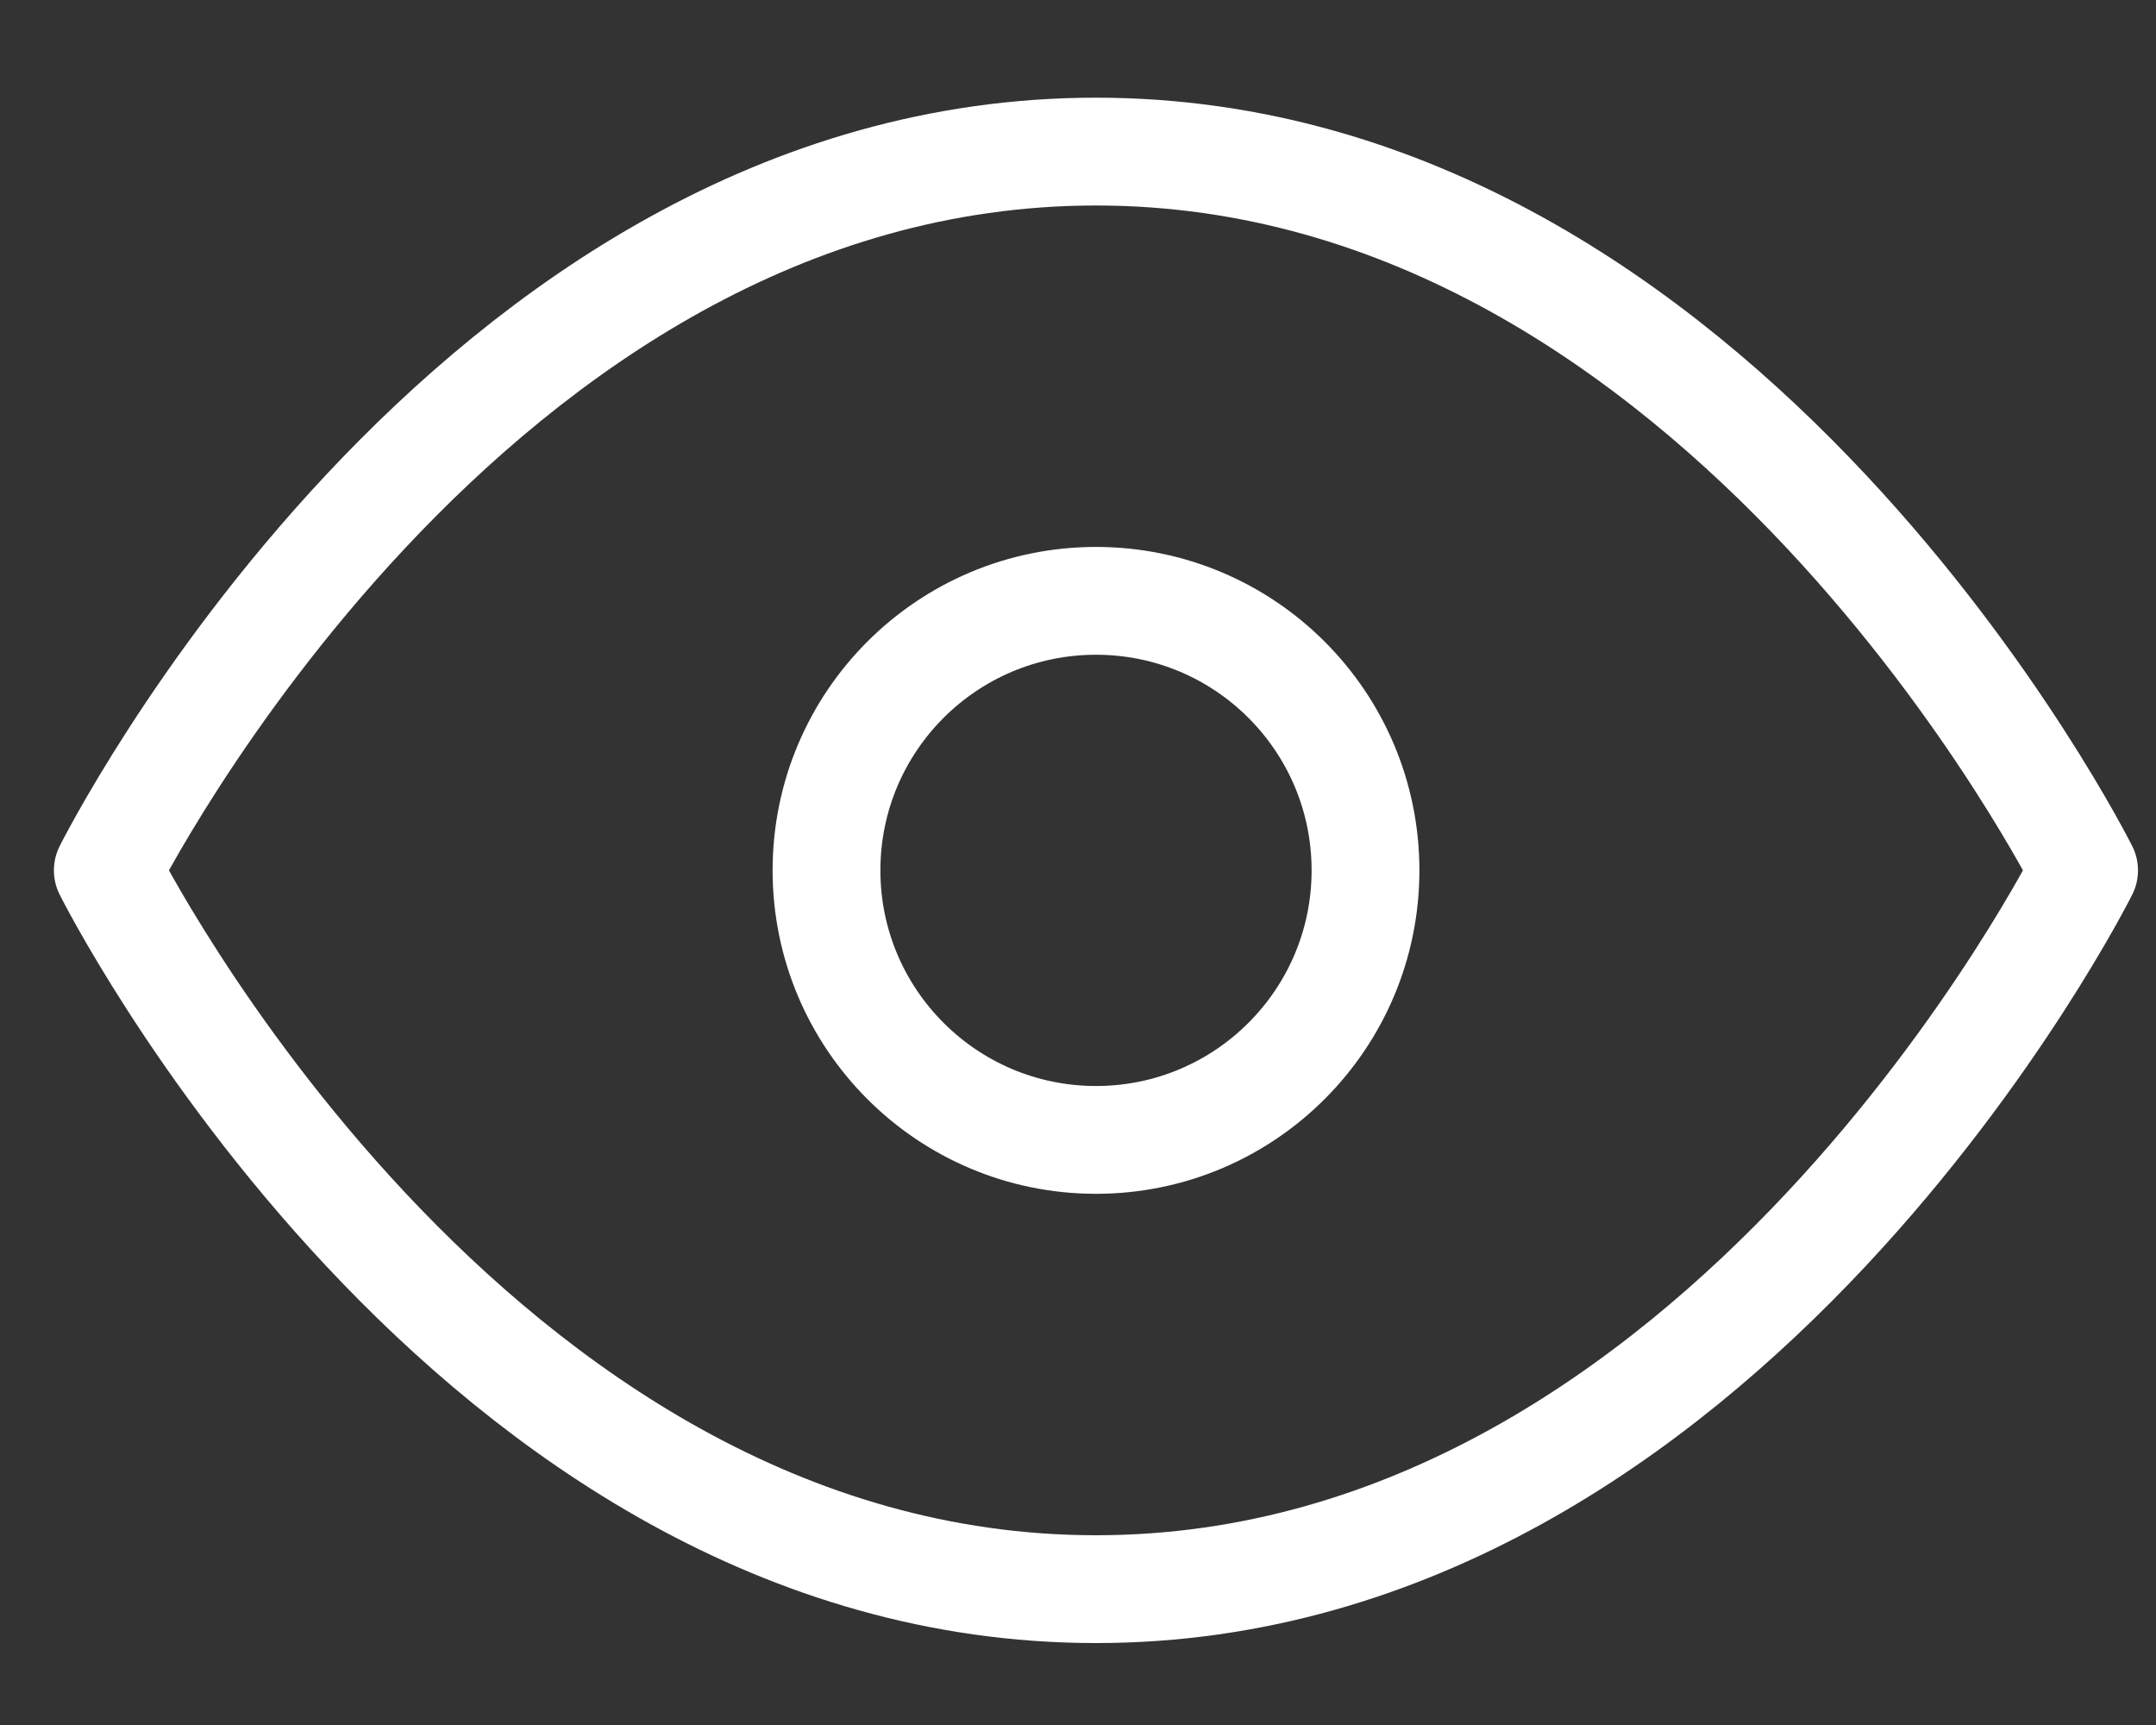
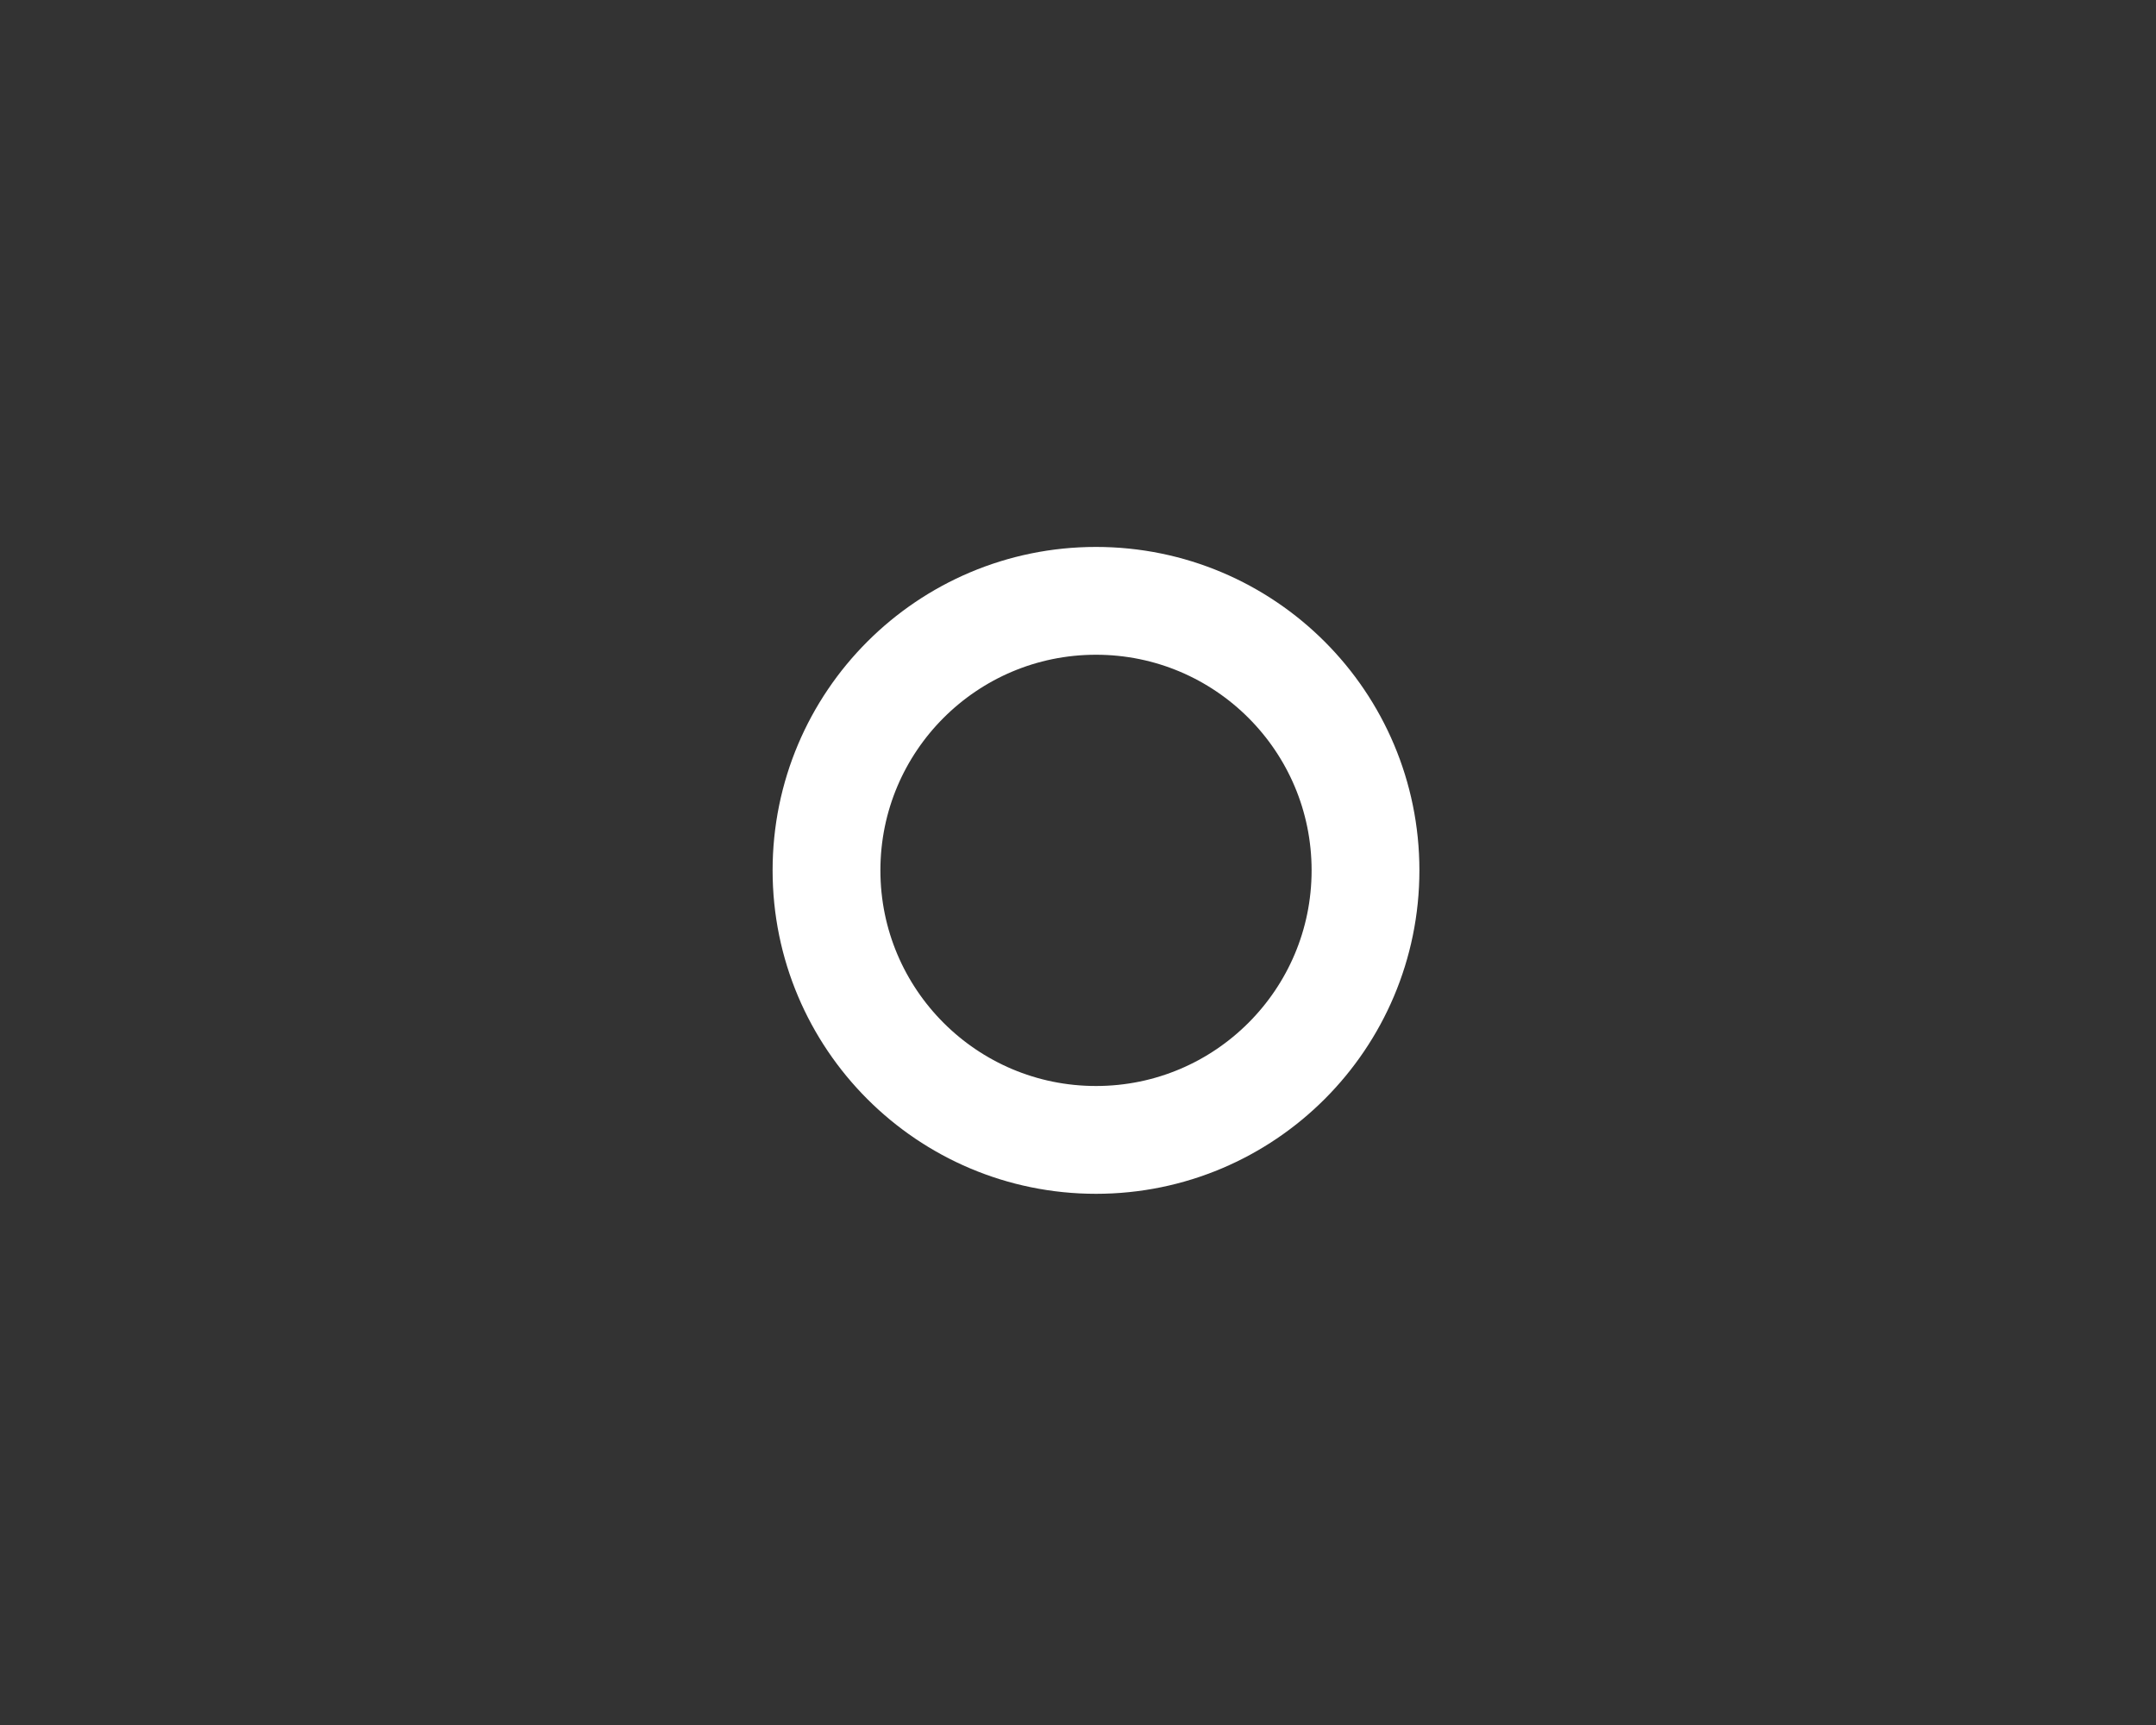
<svg xmlns="http://www.w3.org/2000/svg" width="20" height="16" viewBox="0 0 20 16" fill="none">
  <rect x="0" y="0" width="20" height="16" fill="#333333" stroke="none" />
-   <path fill-rule="evenodd" clip-rule="evenodd" d="M1 8.073C1 8.073 4.333 1.406 10.167 1.406C16 1.406 19.333 8.073 19.333 8.073C19.333 8.073 16 14.74 10.167 14.74C4.333 14.74 1 8.073 1 8.073Z" stroke="white" stroke-linecap="round" stroke-linejoin="round" />
  <path fill-rule="evenodd" clip-rule="evenodd" d="M10.167 10.573C11.548 10.573 12.667 9.453 12.667 8.073C12.667 6.692 11.548 5.573 10.167 5.573C8.786 5.573 7.667 6.692 7.667 8.073C7.667 9.453 8.786 10.573 10.167 10.573Z" stroke="white" stroke-linecap="round" stroke-linejoin="round" />
</svg>